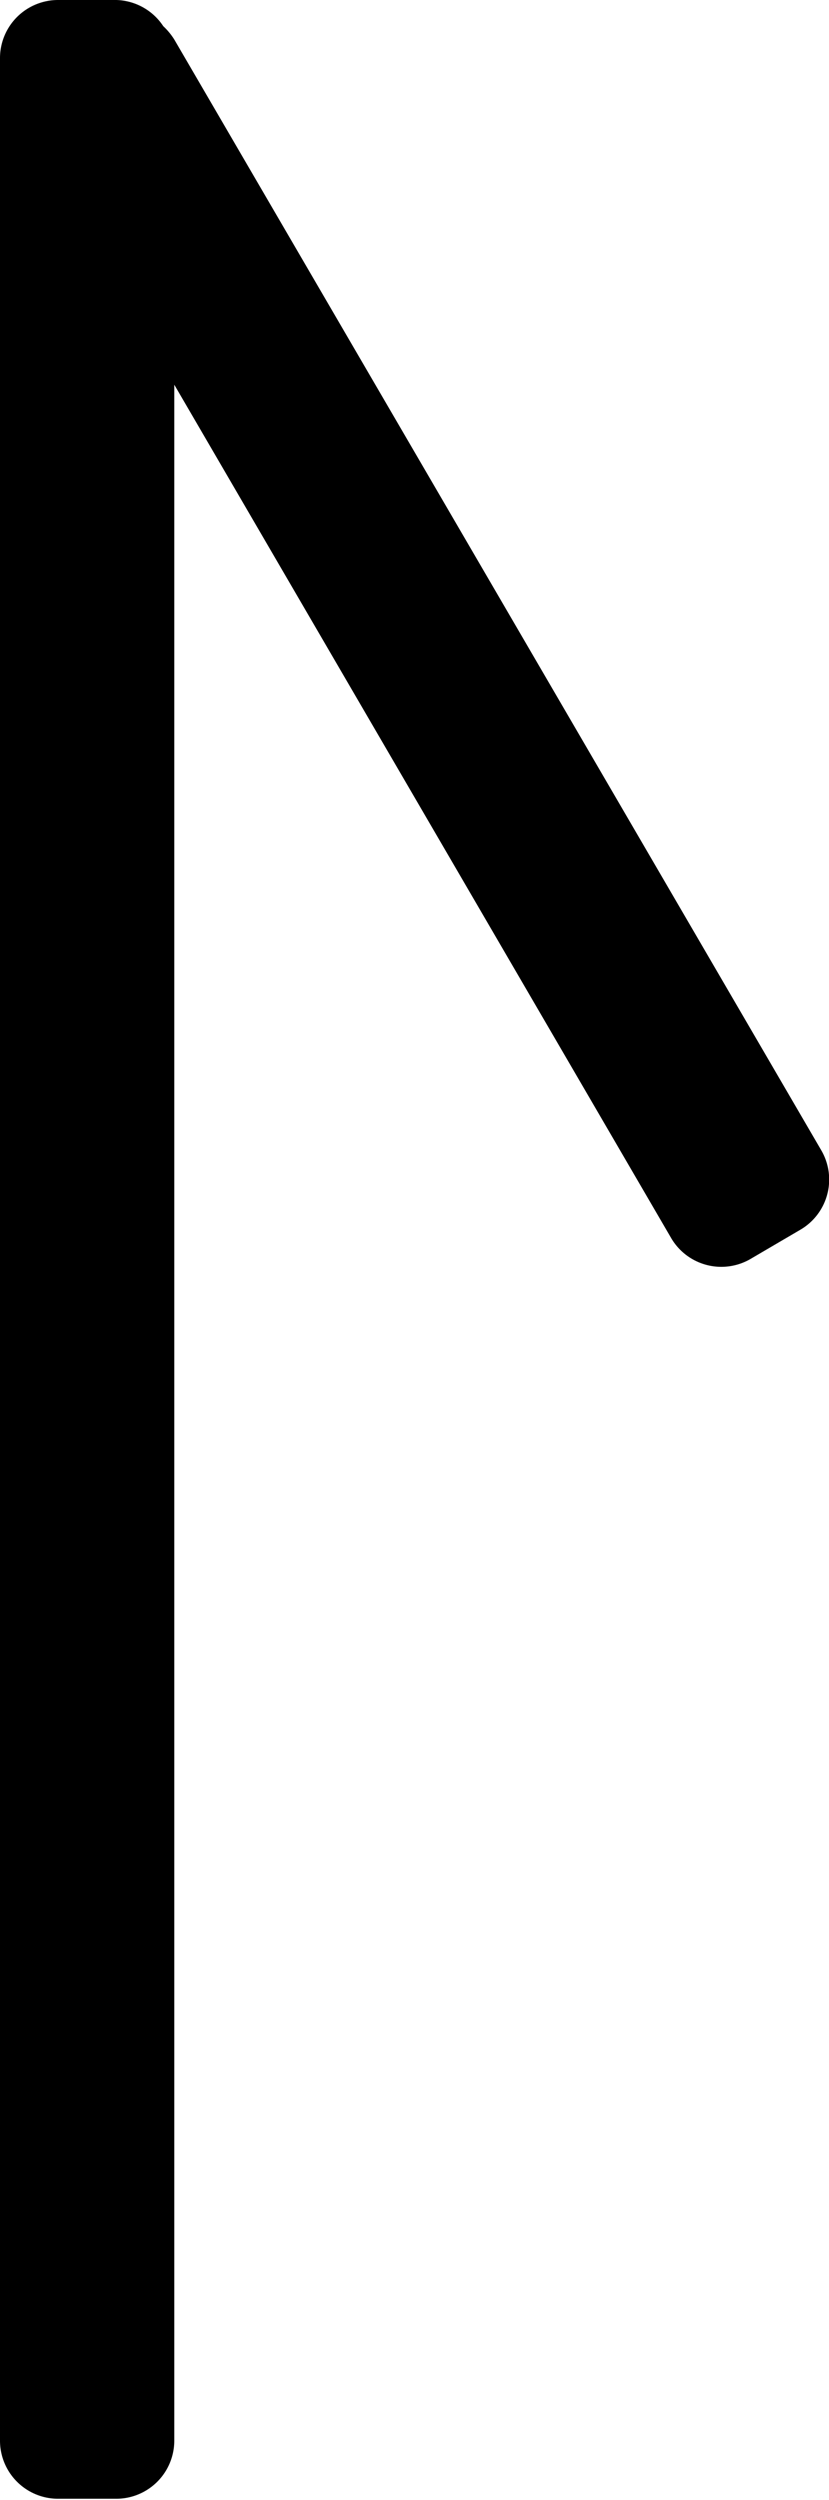
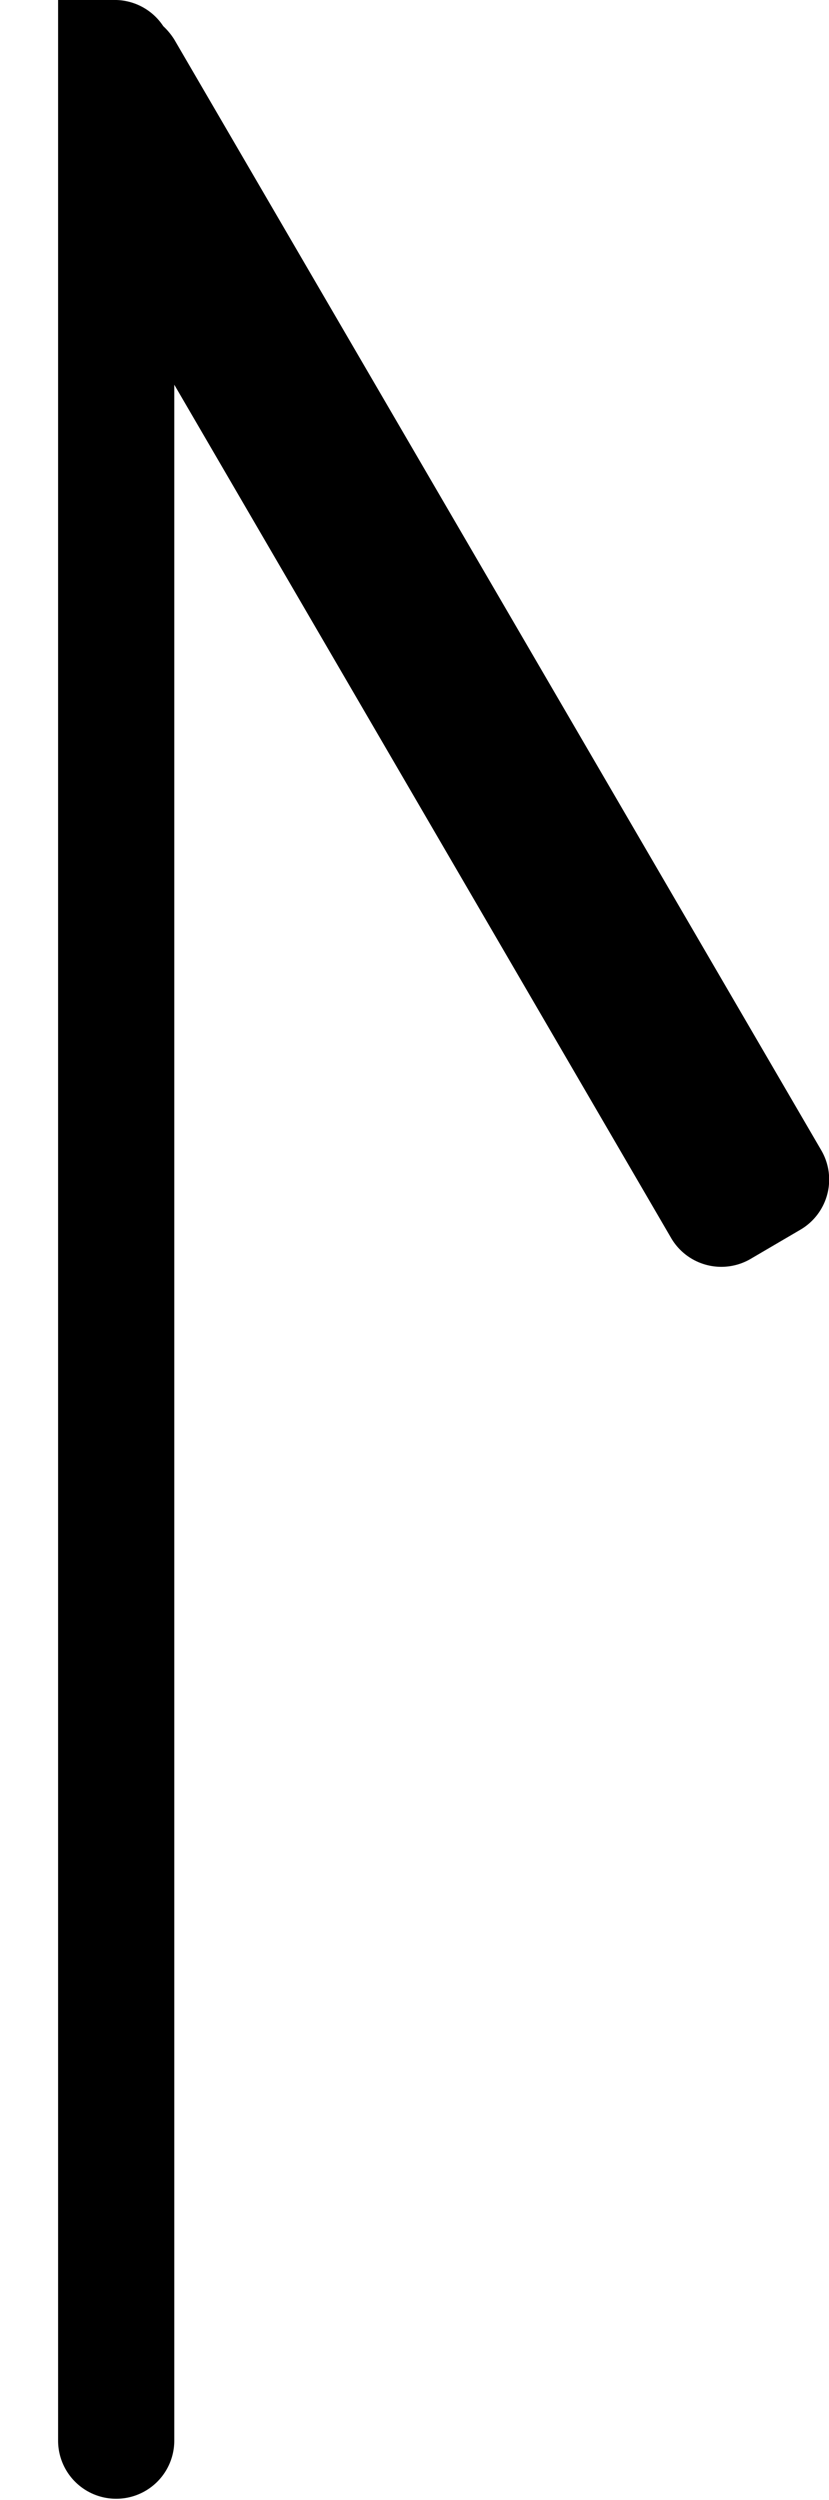
<svg xmlns="http://www.w3.org/2000/svg" id="レイヤー_1" data-name="レイヤー 1" viewBox="0 0 14.27 43.02">
-   <path d="M14.14,19.8,3,.68A1.15,1.15,0,0,0,2.81.45,1,1,0,0,0,2,0H1A1,1,0,0,0,0,1V42a1,1,0,0,0,1,1H2a1,1,0,0,0,1-1V6.62L11.55,21.3a1,1,0,0,0,1.36.37l.87-.51A1,1,0,0,0,14.14,19.8Z" />
+   <path d="M14.14,19.8,3,.68A1.15,1.15,0,0,0,2.81.45,1,1,0,0,0,2,0H1V42a1,1,0,0,0,1,1H2a1,1,0,0,0,1-1V6.62L11.55,21.3a1,1,0,0,0,1.36.37l.87-.51A1,1,0,0,0,14.14,19.8Z" />
</svg>